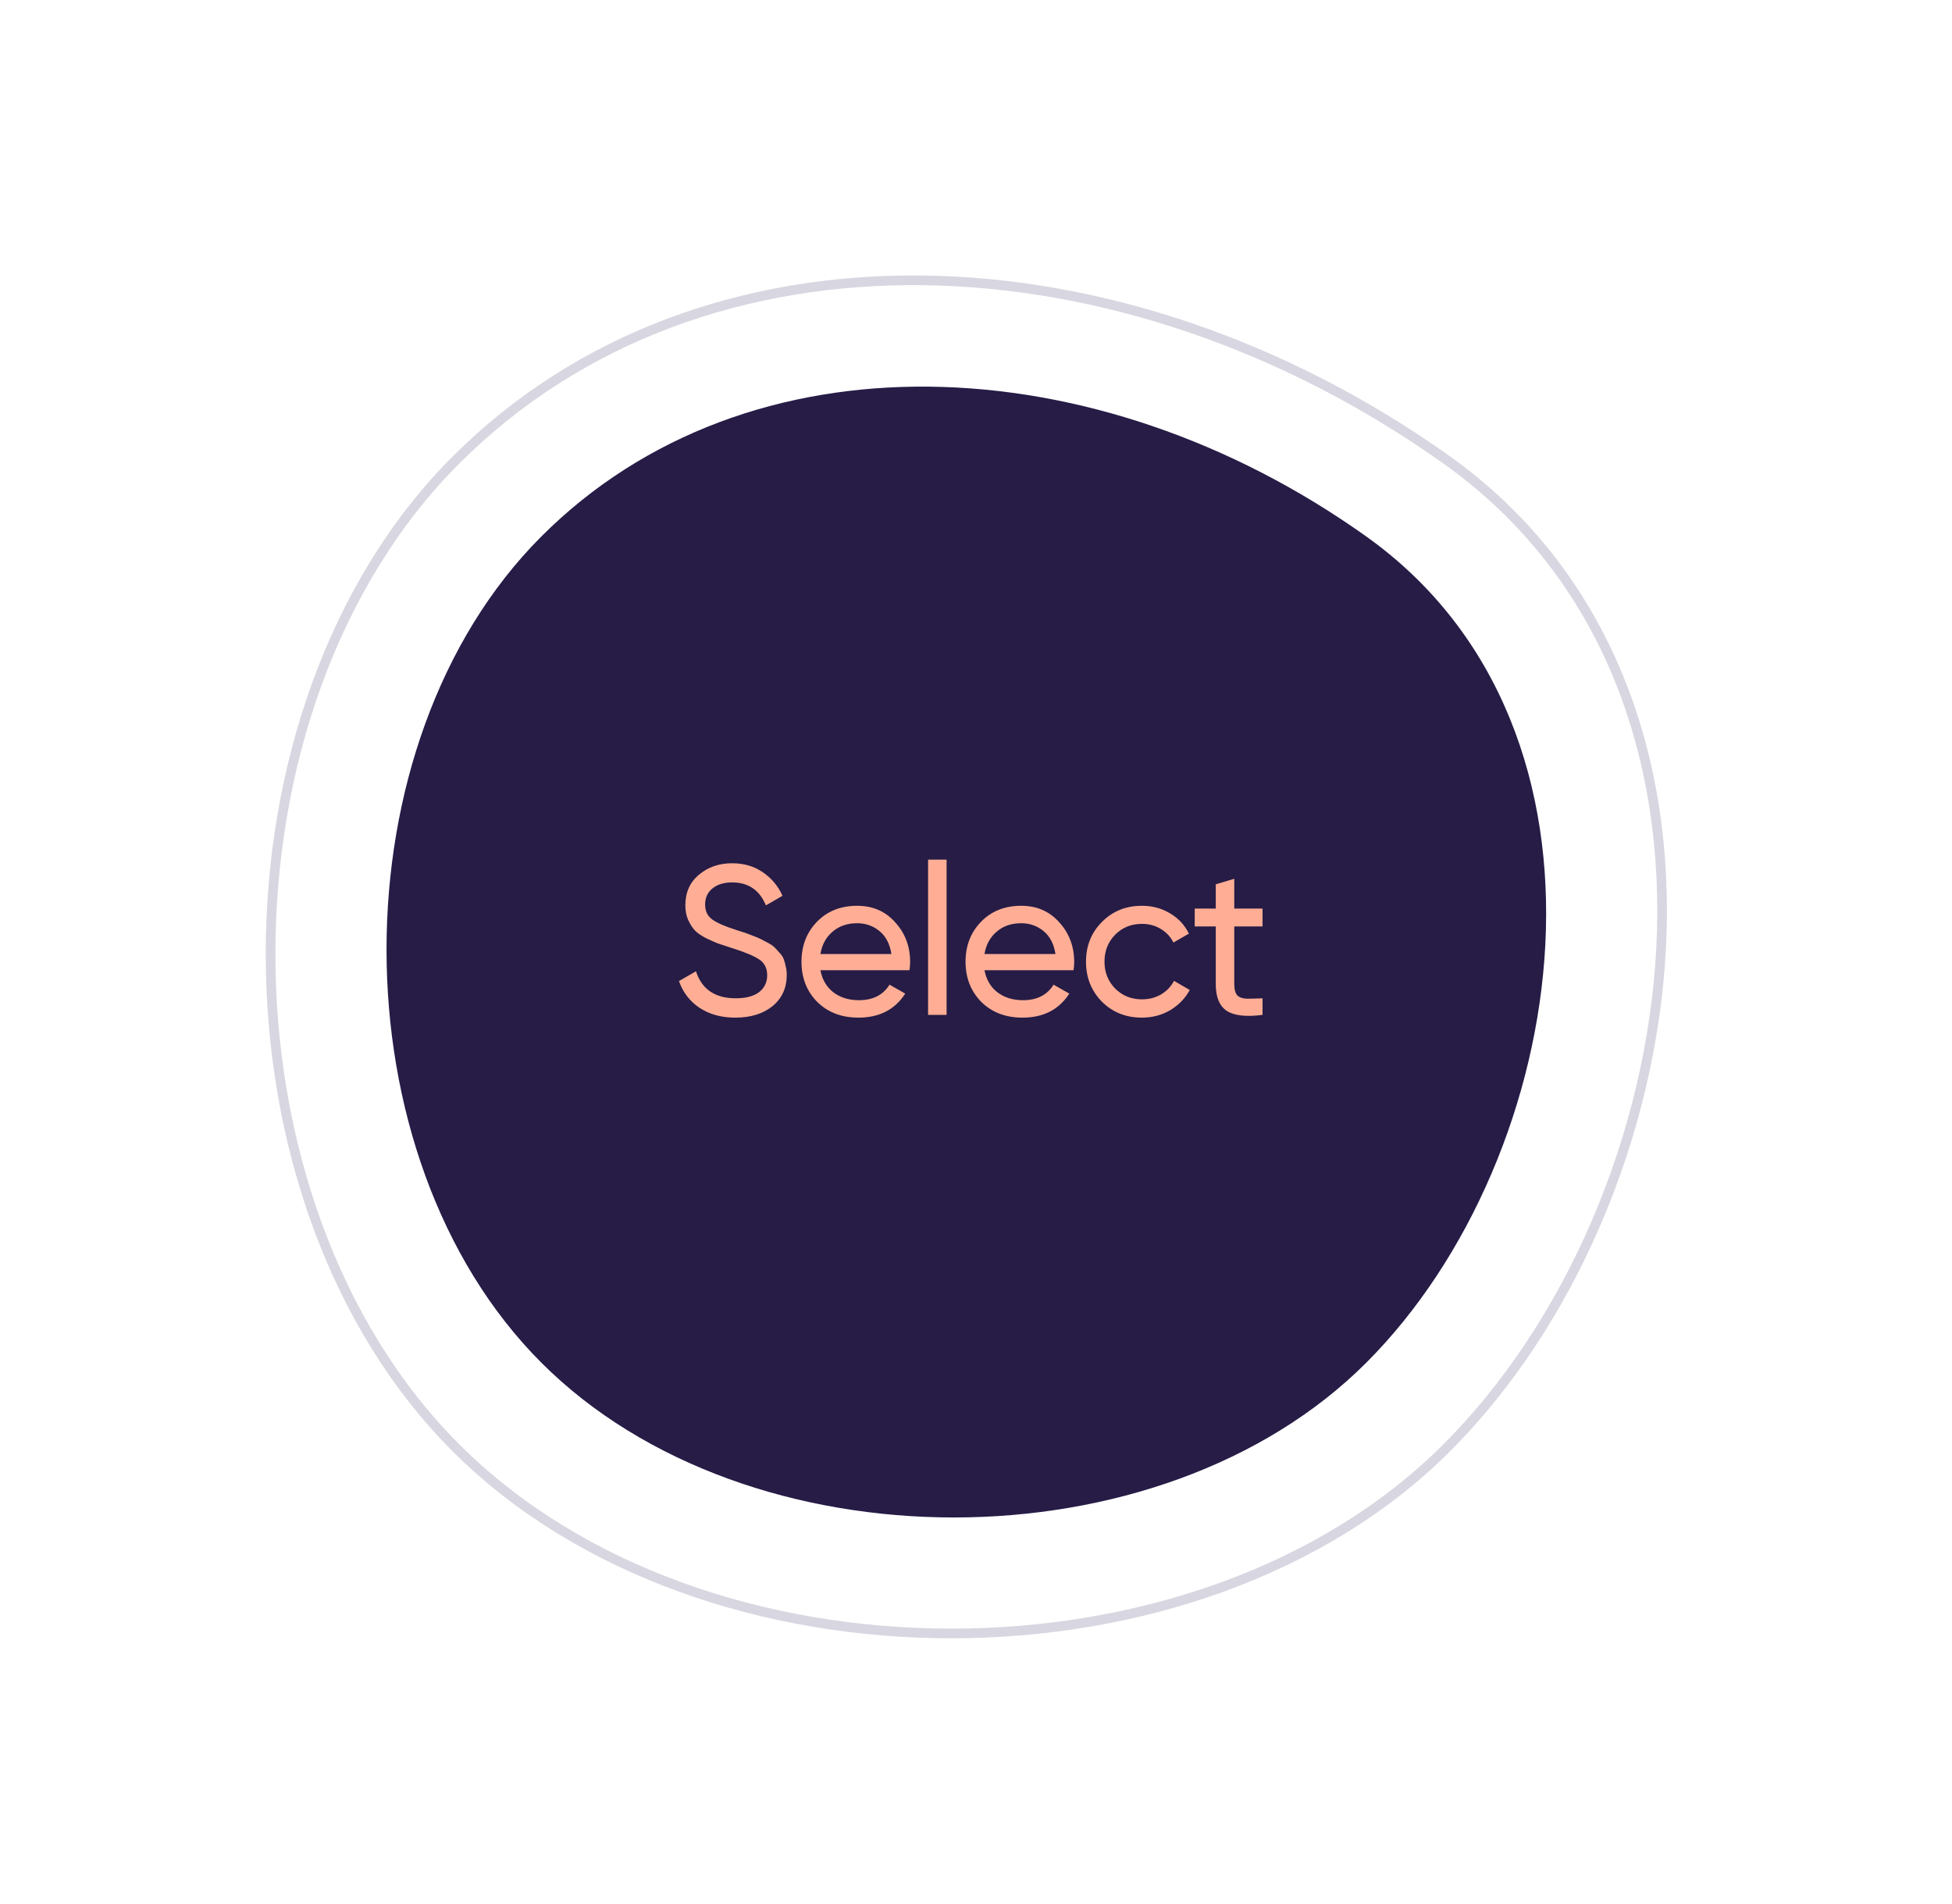
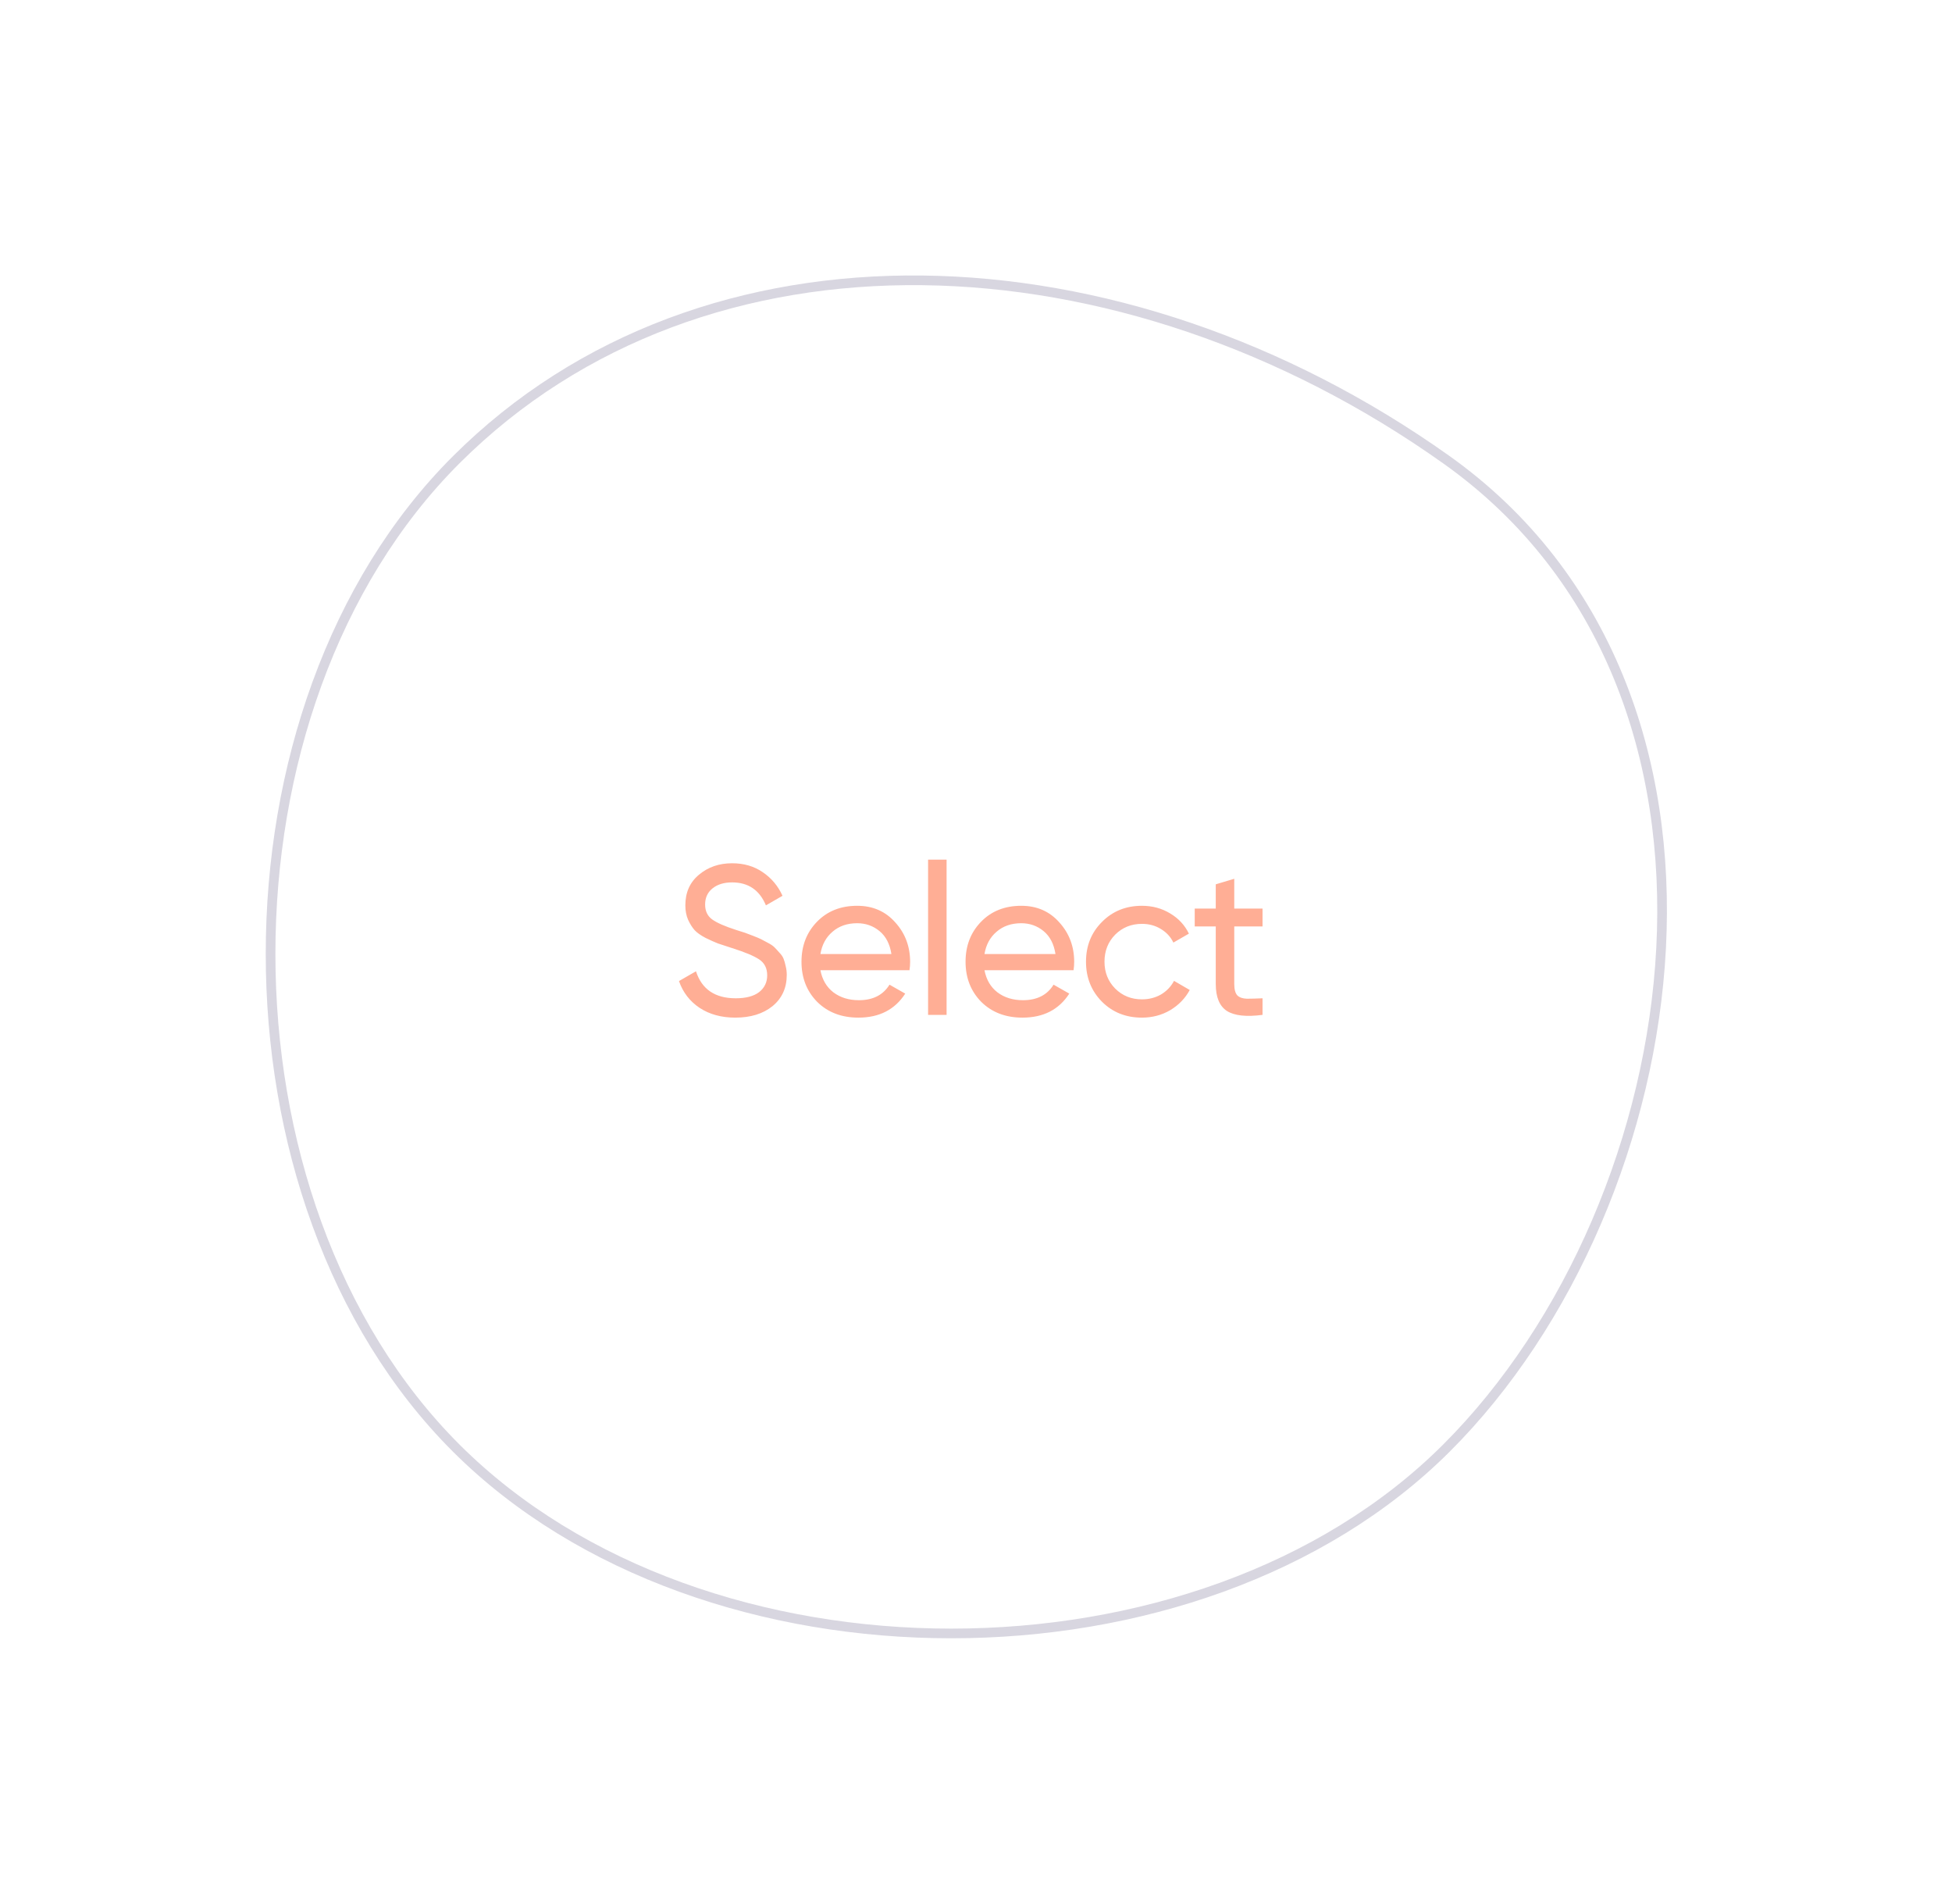
<svg xmlns="http://www.w3.org/2000/svg" width="202" height="197" viewBox="0 0 202 197" fill="none">
-   <path fill-rule="evenodd" clip-rule="evenodd" d="M56.012 55.513C77.365 34.141 113.365 35.528 141.398 55.513C169.432 75.499 162.745 119.61 141.398 140.976C120.052 162.341 77.359 162.341 56.012 140.976C34.666 119.61 34.659 76.885 56.012 55.513Z" fill="#261C46" />
  <path d="M76.092 105.286C74.654 105.286 73.422 104.949 72.396 104.274C71.384 103.599 70.672 102.675 70.262 101.502L72.022 100.49C72.623 102.353 73.994 103.284 76.136 103.284C77.192 103.284 77.998 103.071 78.556 102.646C79.113 102.206 79.392 101.627 79.392 100.908C79.392 100.175 79.113 99.625 78.556 99.258C77.998 98.891 77.067 98.503 75.762 98.092C75.116 97.887 74.625 97.725 74.288 97.608C73.95 97.476 73.525 97.285 73.012 97.036C72.513 96.772 72.139 96.508 71.89 96.244C71.64 95.965 71.413 95.606 71.208 95.166C71.017 94.726 70.922 94.227 70.922 93.67C70.922 92.335 71.391 91.279 72.33 90.502C73.268 89.71 74.412 89.314 75.762 89.314C76.979 89.314 78.035 89.622 78.93 90.238C79.839 90.854 80.521 91.668 80.976 92.68L79.26 93.67C78.6 92.086 77.434 91.294 75.762 91.294C74.926 91.294 74.251 91.499 73.738 91.91C73.224 92.321 72.968 92.878 72.968 93.582C72.968 94.257 73.21 94.77 73.694 95.122C74.178 95.474 75.014 95.841 76.202 96.222C76.627 96.354 76.928 96.449 77.104 96.508C77.28 96.567 77.551 96.669 77.918 96.816C78.299 96.963 78.578 97.08 78.754 97.168C78.93 97.256 79.164 97.381 79.458 97.542C79.766 97.703 79.993 97.857 80.14 98.004C80.286 98.151 80.455 98.334 80.646 98.554C80.851 98.759 80.998 98.972 81.086 99.192C81.174 99.412 81.247 99.669 81.306 99.962C81.379 100.241 81.416 100.541 81.416 100.864C81.416 102.213 80.924 103.291 79.942 104.098C78.959 104.89 77.676 105.286 76.092 105.286ZM84.899 100.38C85.09 101.363 85.537 102.125 86.241 102.668C86.96 103.211 87.84 103.482 88.881 103.482C90.333 103.482 91.389 102.947 92.049 101.876L93.677 102.8C92.607 104.457 90.993 105.286 88.837 105.286C87.092 105.286 85.669 104.743 84.569 103.658C83.484 102.558 82.941 101.172 82.941 99.5C82.941 97.843 83.477 96.464 84.547 95.364C85.618 94.264 87.004 93.714 88.705 93.714C90.319 93.714 91.631 94.286 92.643 95.43C93.67 96.559 94.183 97.923 94.183 99.522C94.183 99.801 94.161 100.087 94.117 100.38H84.899ZM88.705 95.518C87.679 95.518 86.828 95.811 86.153 96.398C85.479 96.97 85.061 97.74 84.899 98.708H92.247C92.086 97.667 91.675 96.875 91.015 96.332C90.355 95.789 89.585 95.518 88.705 95.518ZM96.042 105V88.94H97.956V105H96.042ZM101.877 100.38C102.068 101.363 102.515 102.125 103.219 102.668C103.938 103.211 104.818 103.482 105.859 103.482C107.311 103.482 108.367 102.947 109.027 101.876L110.655 102.8C109.585 104.457 107.971 105.286 105.815 105.286C104.07 105.286 102.647 104.743 101.547 103.658C100.462 102.558 99.919 101.172 99.919 99.5C99.919 97.843 100.455 96.464 101.525 95.364C102.596 94.264 103.982 93.714 105.683 93.714C107.297 93.714 108.609 94.286 109.621 95.43C110.648 96.559 111.161 97.923 111.161 99.522C111.161 99.801 111.139 100.087 111.095 100.38H101.877ZM105.683 95.518C104.657 95.518 103.806 95.811 103.131 96.398C102.457 96.97 102.039 97.74 101.877 98.708H109.225C109.064 97.667 108.653 96.875 107.993 96.332C107.333 95.789 106.563 95.518 105.683 95.518ZM118.169 105.286C116.512 105.286 115.133 104.736 114.033 103.636C112.933 102.521 112.383 101.143 112.383 99.5C112.383 97.857 112.933 96.486 114.033 95.386C115.133 94.271 116.512 93.714 118.169 93.714C119.254 93.714 120.23 93.978 121.095 94.506C121.96 95.019 122.606 95.716 123.031 96.596L121.425 97.52C121.146 96.933 120.714 96.464 120.127 96.112C119.555 95.76 118.902 95.584 118.169 95.584C117.069 95.584 116.145 95.958 115.397 96.706C114.664 97.454 114.297 98.385 114.297 99.5C114.297 100.6 114.664 101.524 115.397 102.272C116.145 103.02 117.069 103.394 118.169 103.394C118.902 103.394 119.562 103.225 120.149 102.888C120.736 102.536 121.183 102.067 121.491 101.48L123.119 102.426C122.65 103.291 121.975 103.988 121.095 104.516C120.215 105.029 119.24 105.286 118.169 105.286ZM130.652 95.848H127.726V101.81C127.726 102.353 127.829 102.741 128.034 102.976C128.254 103.196 128.584 103.313 129.024 103.328C129.464 103.328 130.007 103.313 130.652 103.284V105C128.98 105.22 127.755 105.088 126.978 104.604C126.201 104.105 125.812 103.174 125.812 101.81V95.848H123.634V94H125.812V91.492L127.726 90.92V94H130.652V95.848Z" fill="#FFAE95" />
  <path opacity="0.2" fill-rule="evenodd" clip-rule="evenodd" d="M47.215 47.563C72.838 21.99 116.038 23.649 149.678 47.563C183.318 71.477 175.294 124.26 149.678 149.826C124.062 175.391 72.831 175.391 47.215 149.826C21.599 124.26 21.591 73.136 47.215 47.563Z" stroke="#403366" />
</svg>